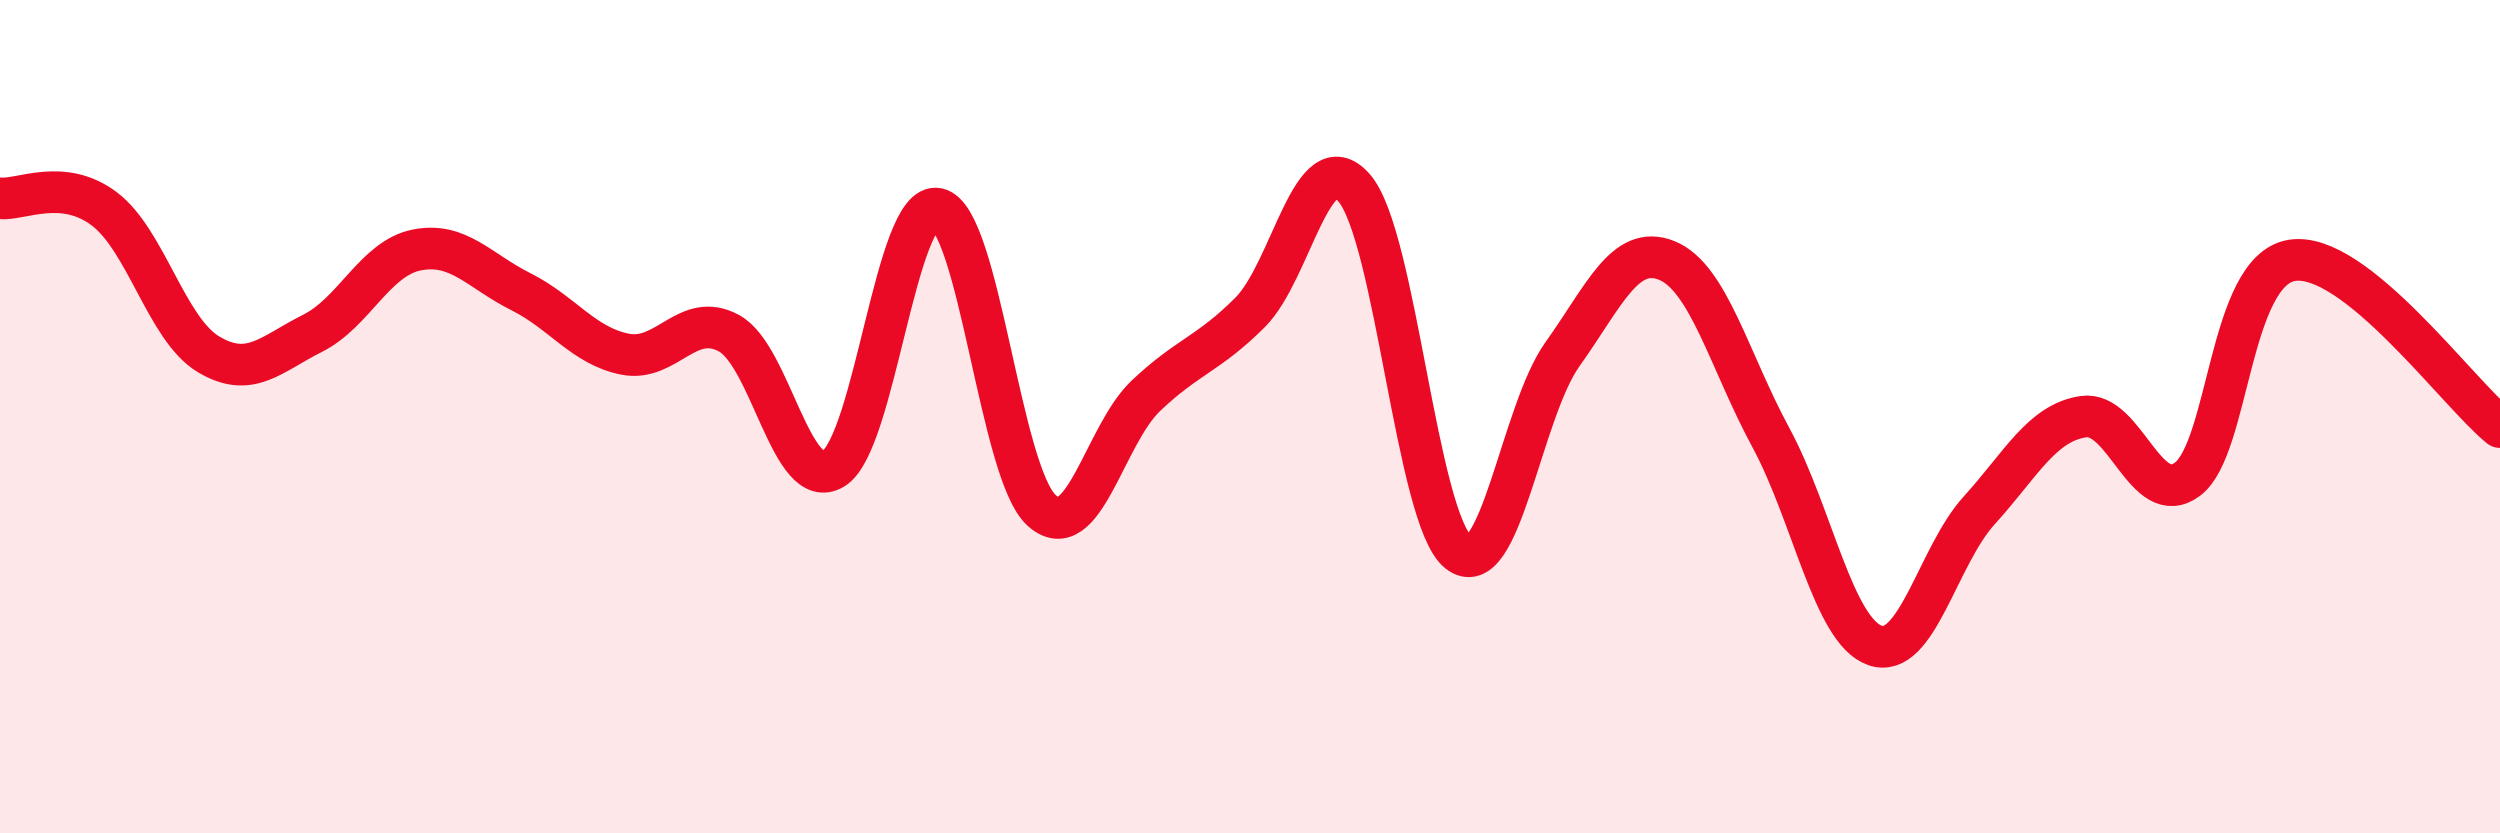
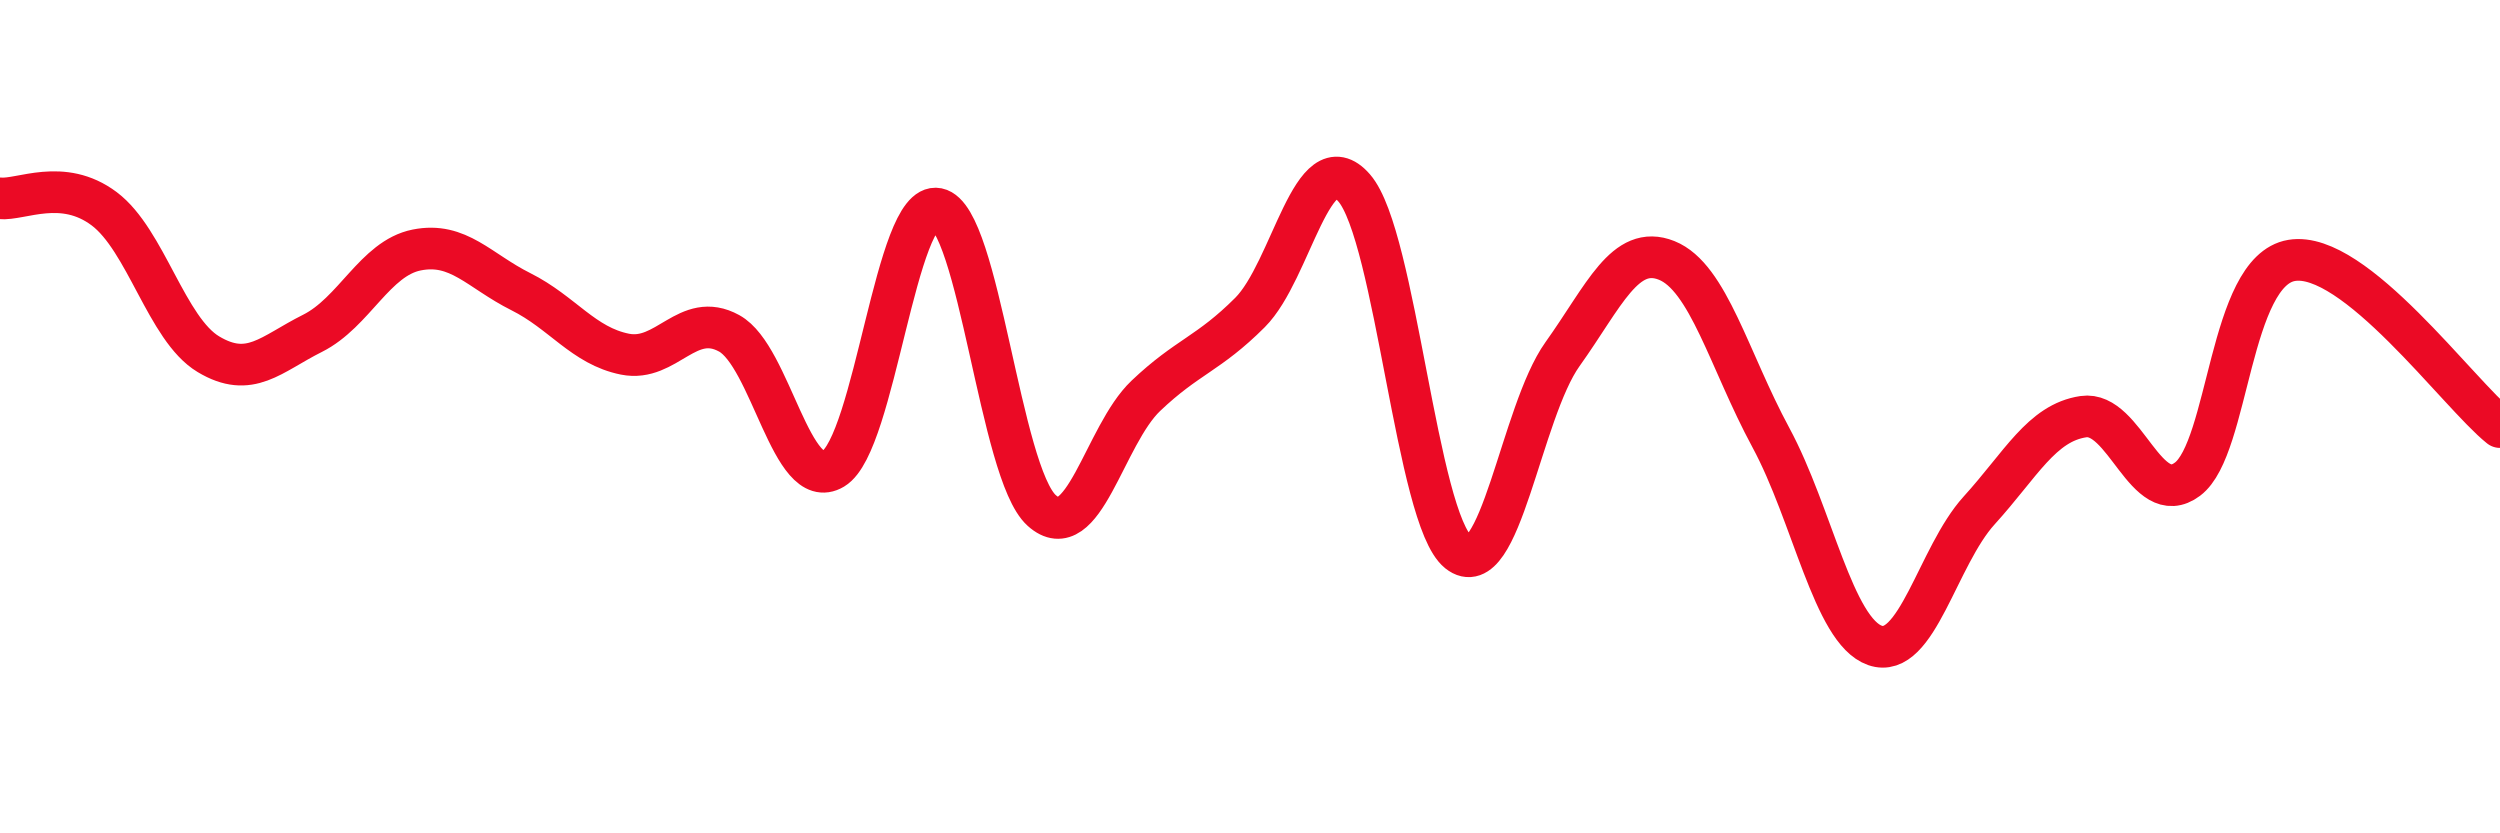
<svg xmlns="http://www.w3.org/2000/svg" width="60" height="20" viewBox="0 0 60 20">
-   <path d="M 0,4.76 C 0.5,4.81 1.5,4.26 2.5,5.01 C 3.5,5.76 4,7.9 5,8.5 C 6,9.1 6.5,8.5 7.5,8 C 8.5,7.5 9,6.2 10,6 C 11,5.8 11.5,6.5 12.5,7 C 13.5,7.5 14,8.3 15,8.5 C 16,8.7 16.5,7.45 17.5,8 C 18.5,8.55 19,11.85 20,11.25 C 21,10.65 21.5,4.81 22.5,5.01 C 23.5,5.21 24,11.35 25,12.25 C 26,13.15 26.5,10.45 27.5,9.5 C 28.5,8.55 29,8.5 30,7.5 C 31,6.5 31.5,3.36 32.5,4.51 C 33.5,5.66 34,12.45 35,13.25 C 36,14.05 36.5,9.9 37.5,8.5 C 38.5,7.1 39,5.85 40,6.25 C 41,6.65 41.5,8.65 42.5,10.5 C 43.5,12.35 44,15.14 45,15.49 C 46,15.84 46.5,13.35 47.5,12.25 C 48.5,11.15 49,10.15 50,10 C 51,9.85 51.5,12.25 52.5,11.5 C 53.5,10.75 53.5,6.5 55,6.25 C 56.5,6 59,9.45 60,10.25L60 20L0 20Z" fill="#EB0A25" opacity="0.1" stroke-linecap="round" stroke-linejoin="round" />
  <path d="M 0,4.76 C 0.5,4.81 1.5,4.26 2.5,5.01 C 3.5,5.76 4,7.9 5,8.5 C 6,9.1 6.5,8.5 7.5,8 C 8.5,7.5 9,6.2 10,6 C 11,5.8 11.5,6.5 12.5,7 C 13.5,7.5 14,8.3 15,8.5 C 16,8.7 16.5,7.45 17.5,8 C 18.5,8.55 19,11.85 20,11.25 C 21,10.65 21.5,4.81 22.5,5.01 C 23.5,5.21 24,11.35 25,12.25 C 26,13.15 26.5,10.45 27.5,9.5 C 28.5,8.55 29,8.5 30,7.5 C 31,6.5 31.5,3.36 32.5,4.51 C 33.5,5.66 34,12.45 35,13.25 C 36,14.05 36.5,9.9 37.5,8.5 C 38.5,7.1 39,5.85 40,6.25 C 41,6.65 41.5,8.65 42.5,10.5 C 43.5,12.35 44,15.14 45,15.49 C 46,15.84 46.5,13.35 47.5,12.25 C 48.5,11.15 49,10.15 50,10 C 51,9.85 51.5,12.25 52.5,11.5 C 53.5,10.75 53.5,6.5 55,6.25 C 56.5,6 59,9.45 60,10.25" stroke="#EB0A25" stroke-width="1" fill="none" stroke-linecap="round" stroke-linejoin="round" />
</svg>